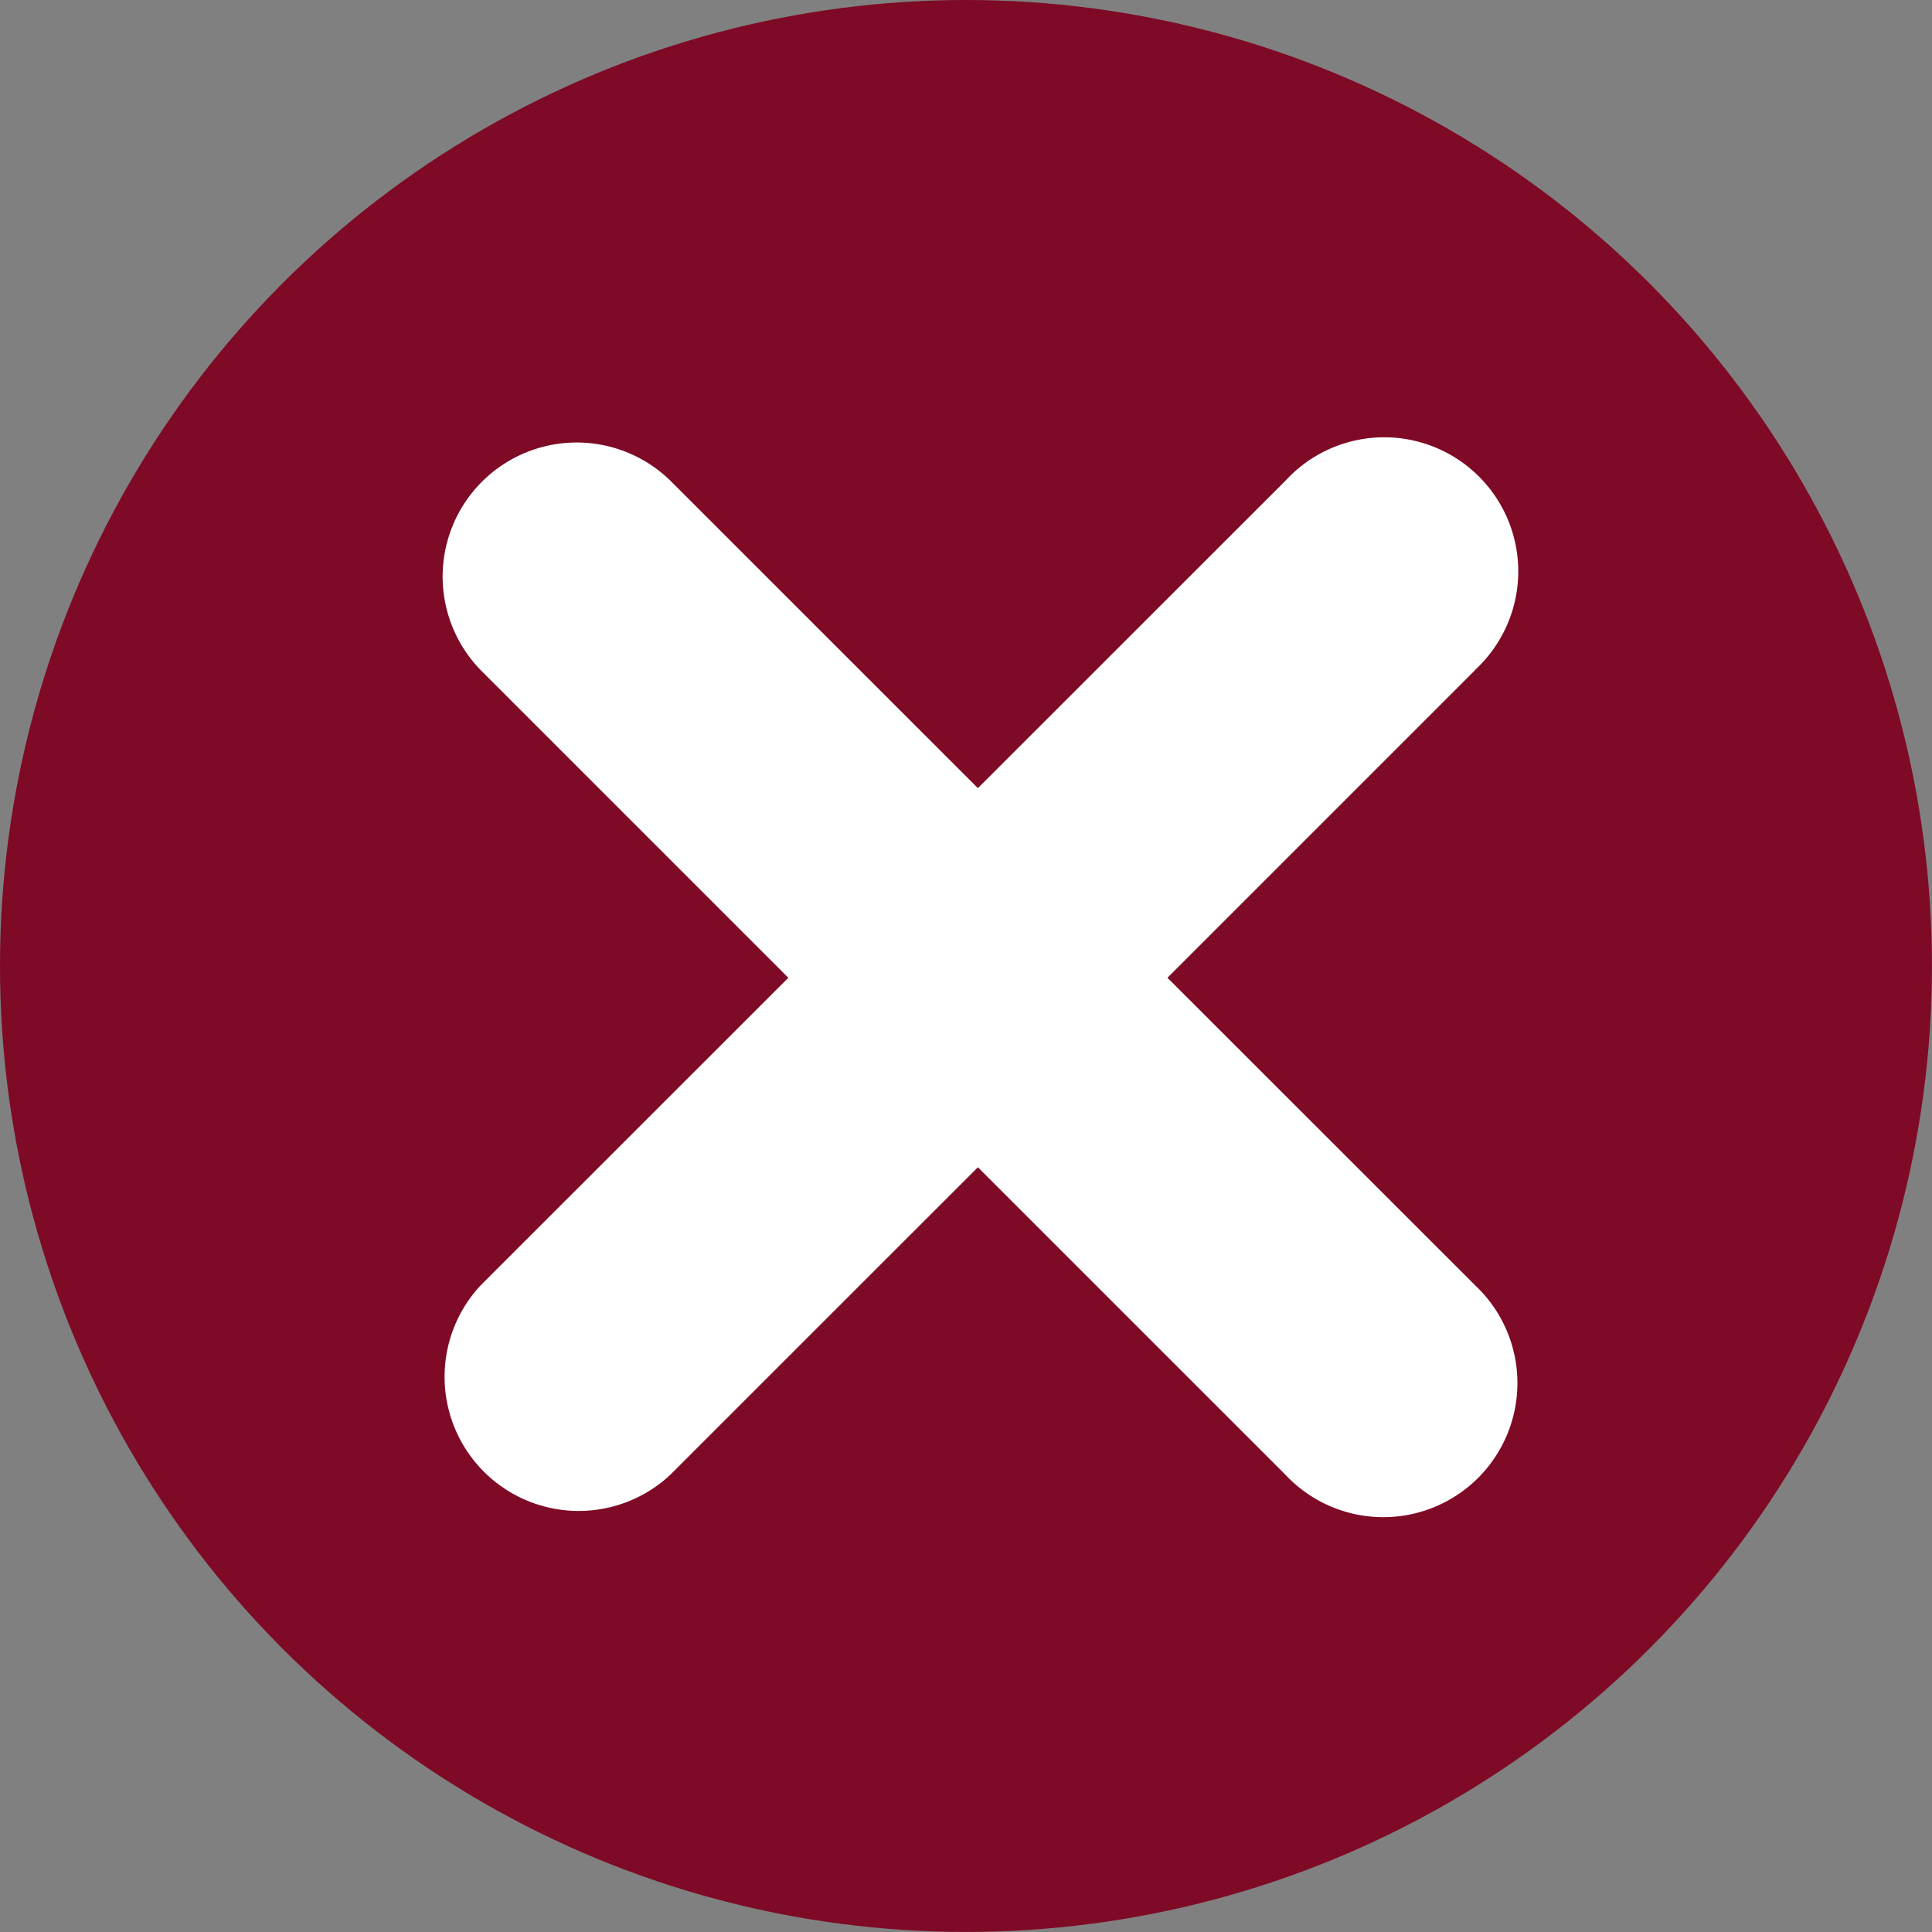
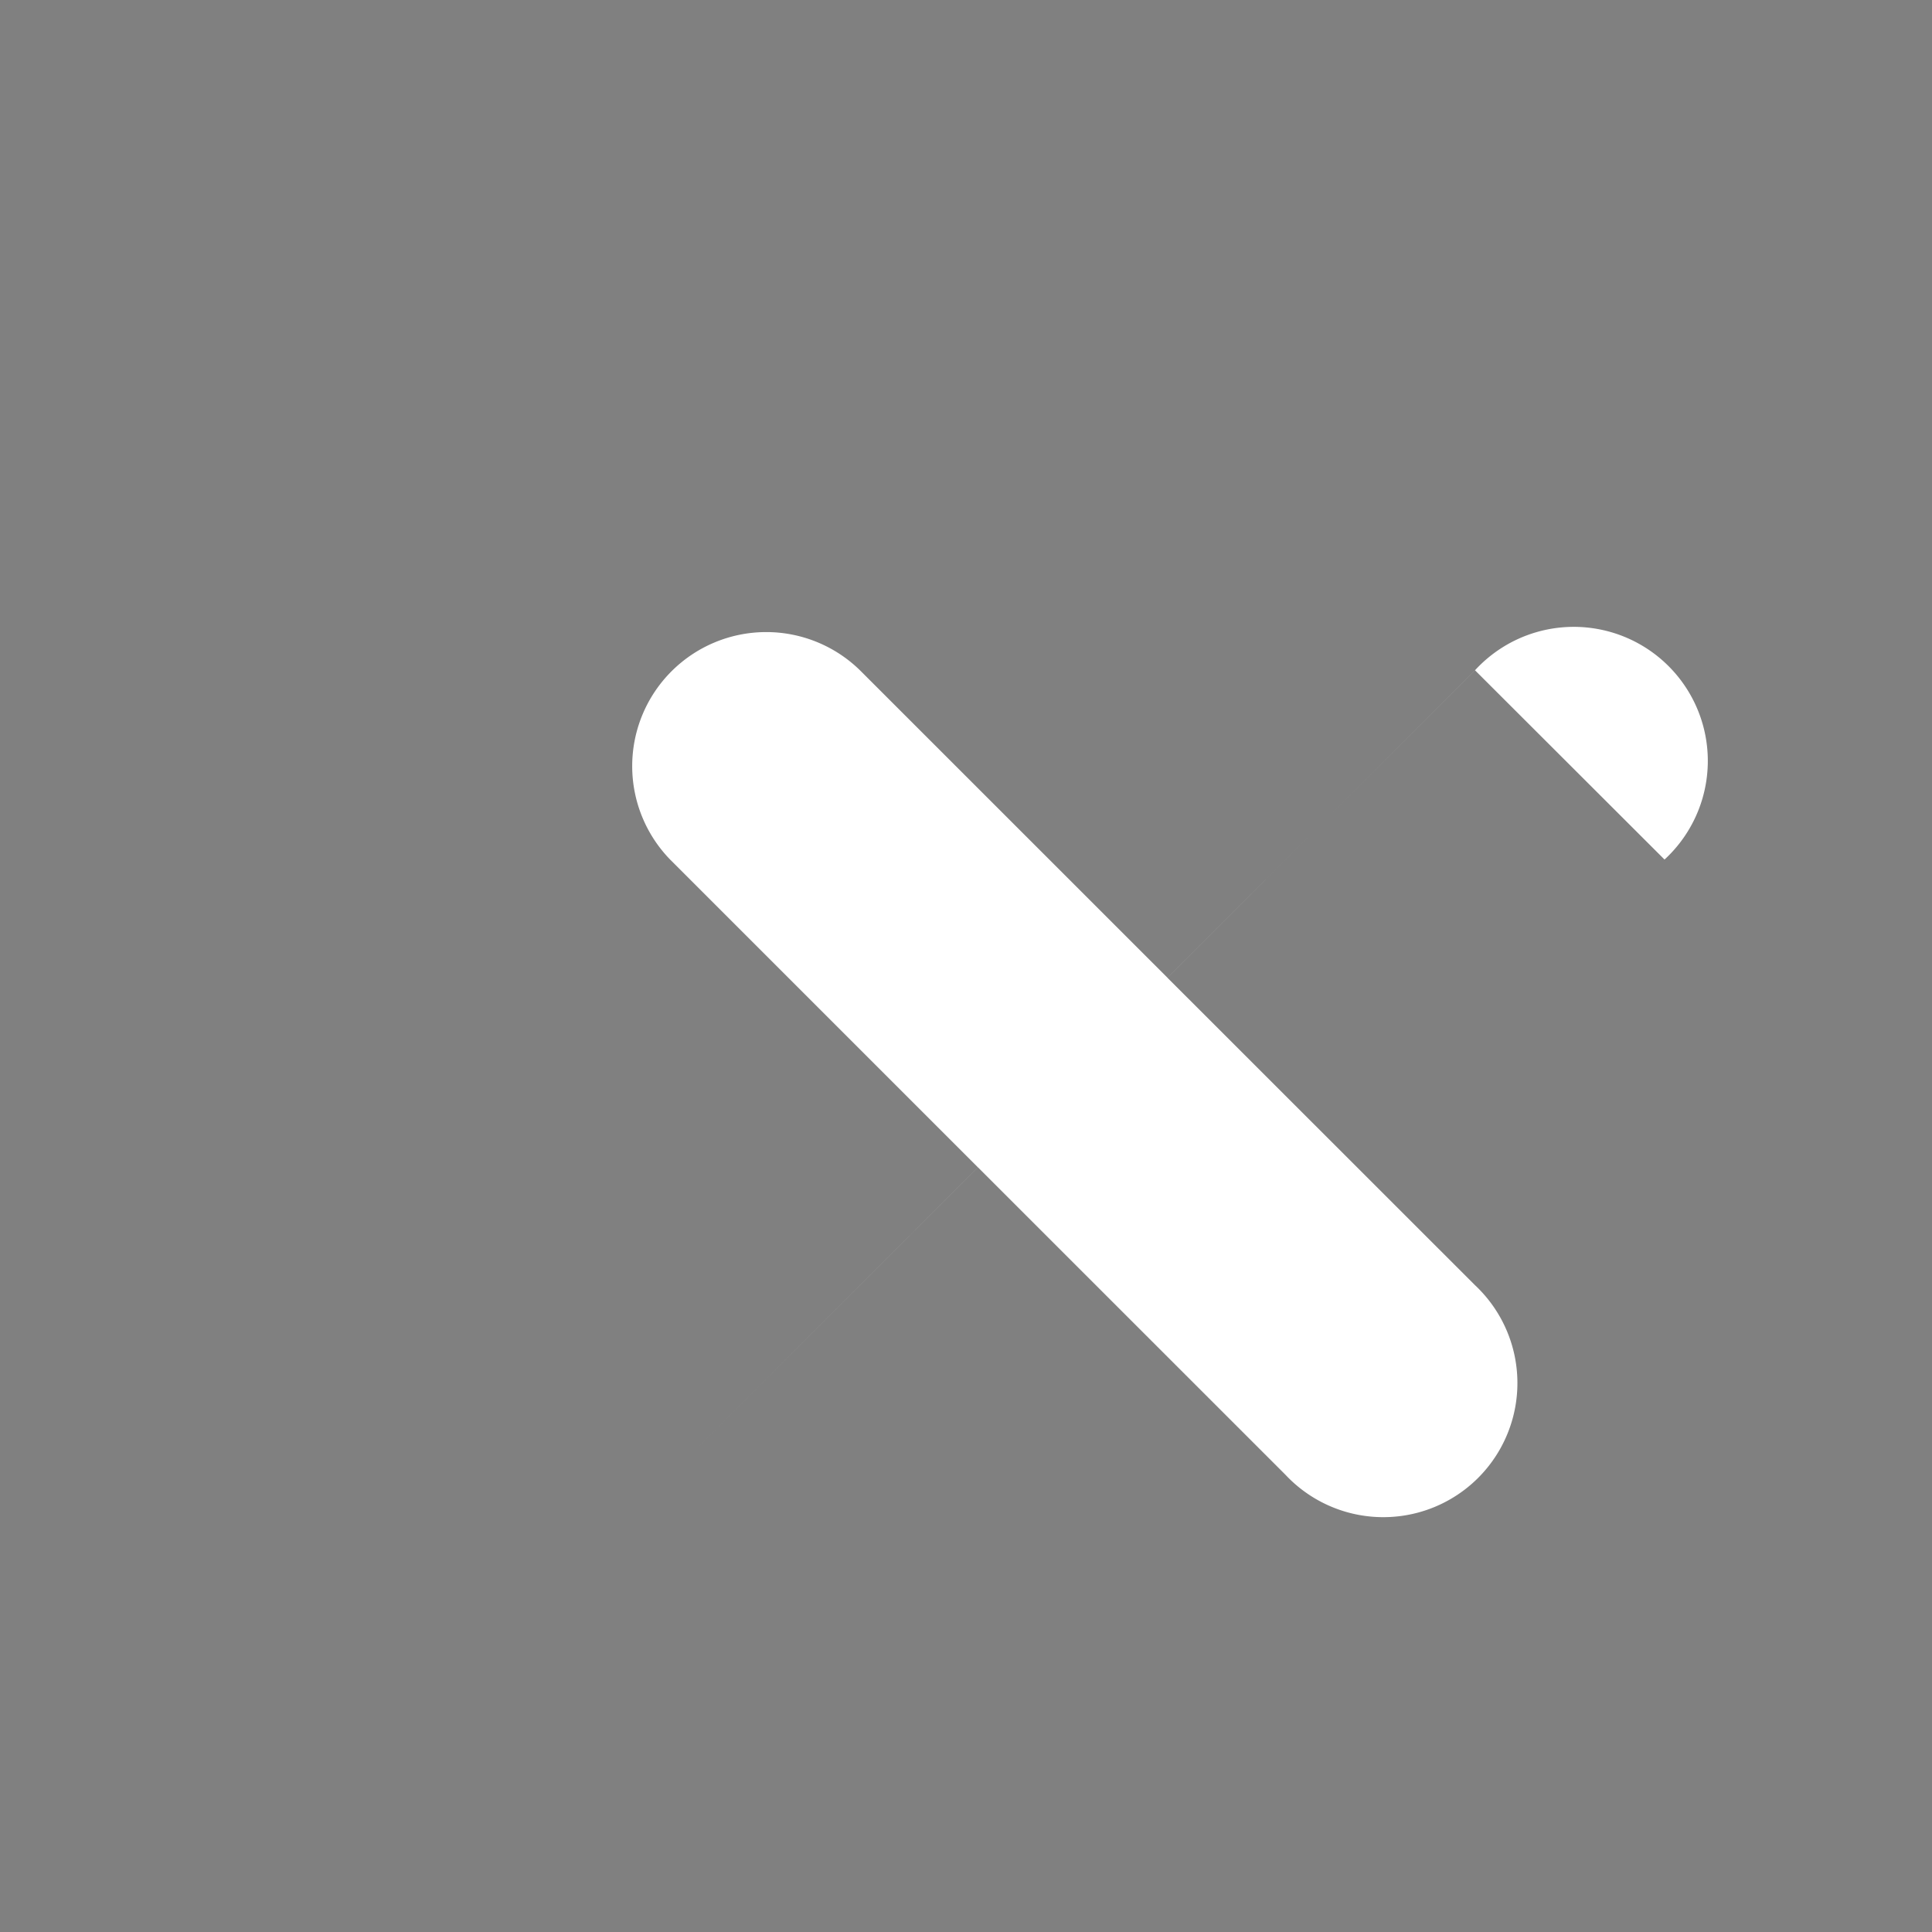
<svg xmlns="http://www.w3.org/2000/svg" id="crossIcon" width="30.627" height="30.627" viewBox="0 0 30.627 30.627">
  <rect x="0" y="0" width="30.627" height="30.627" fill="#808080" stroke="none" />
-   <ellipse id="Ellipse_11" data-name="Ellipse 11" cx="15.313" cy="15.313" rx="15.313" ry="15.313" fill="#7e0a26" />
-   <path id="times-square-Bold_1_" d="M563.376,1757.633l-4.875,4.875,4.875,4.873a2.126,2.126,0,1,1-3.005,3.005l-4.875-4.874-4.875,4.874a2.126,2.126,0,0,1-3.005-3.005l4.875-4.873-4.875-4.875a2.125,2.125,0,0,1,3.005-3.005l4.875,4.874,4.875-4.873a2.125,2.125,0,1,1,3.005,3Z" transform="translate(-539.994 -1747.008)" fill="#fff" />
+   <path id="times-square-Bold_1_" d="M563.376,1757.633l-4.875,4.875,4.875,4.873a2.126,2.126,0,1,1-3.005,3.005l-4.875-4.874-4.875,4.874l4.875-4.873-4.875-4.875a2.125,2.125,0,0,1,3.005-3.005l4.875,4.874,4.875-4.873a2.125,2.125,0,1,1,3.005,3Z" transform="translate(-539.994 -1747.008)" fill="#fff" />
</svg>